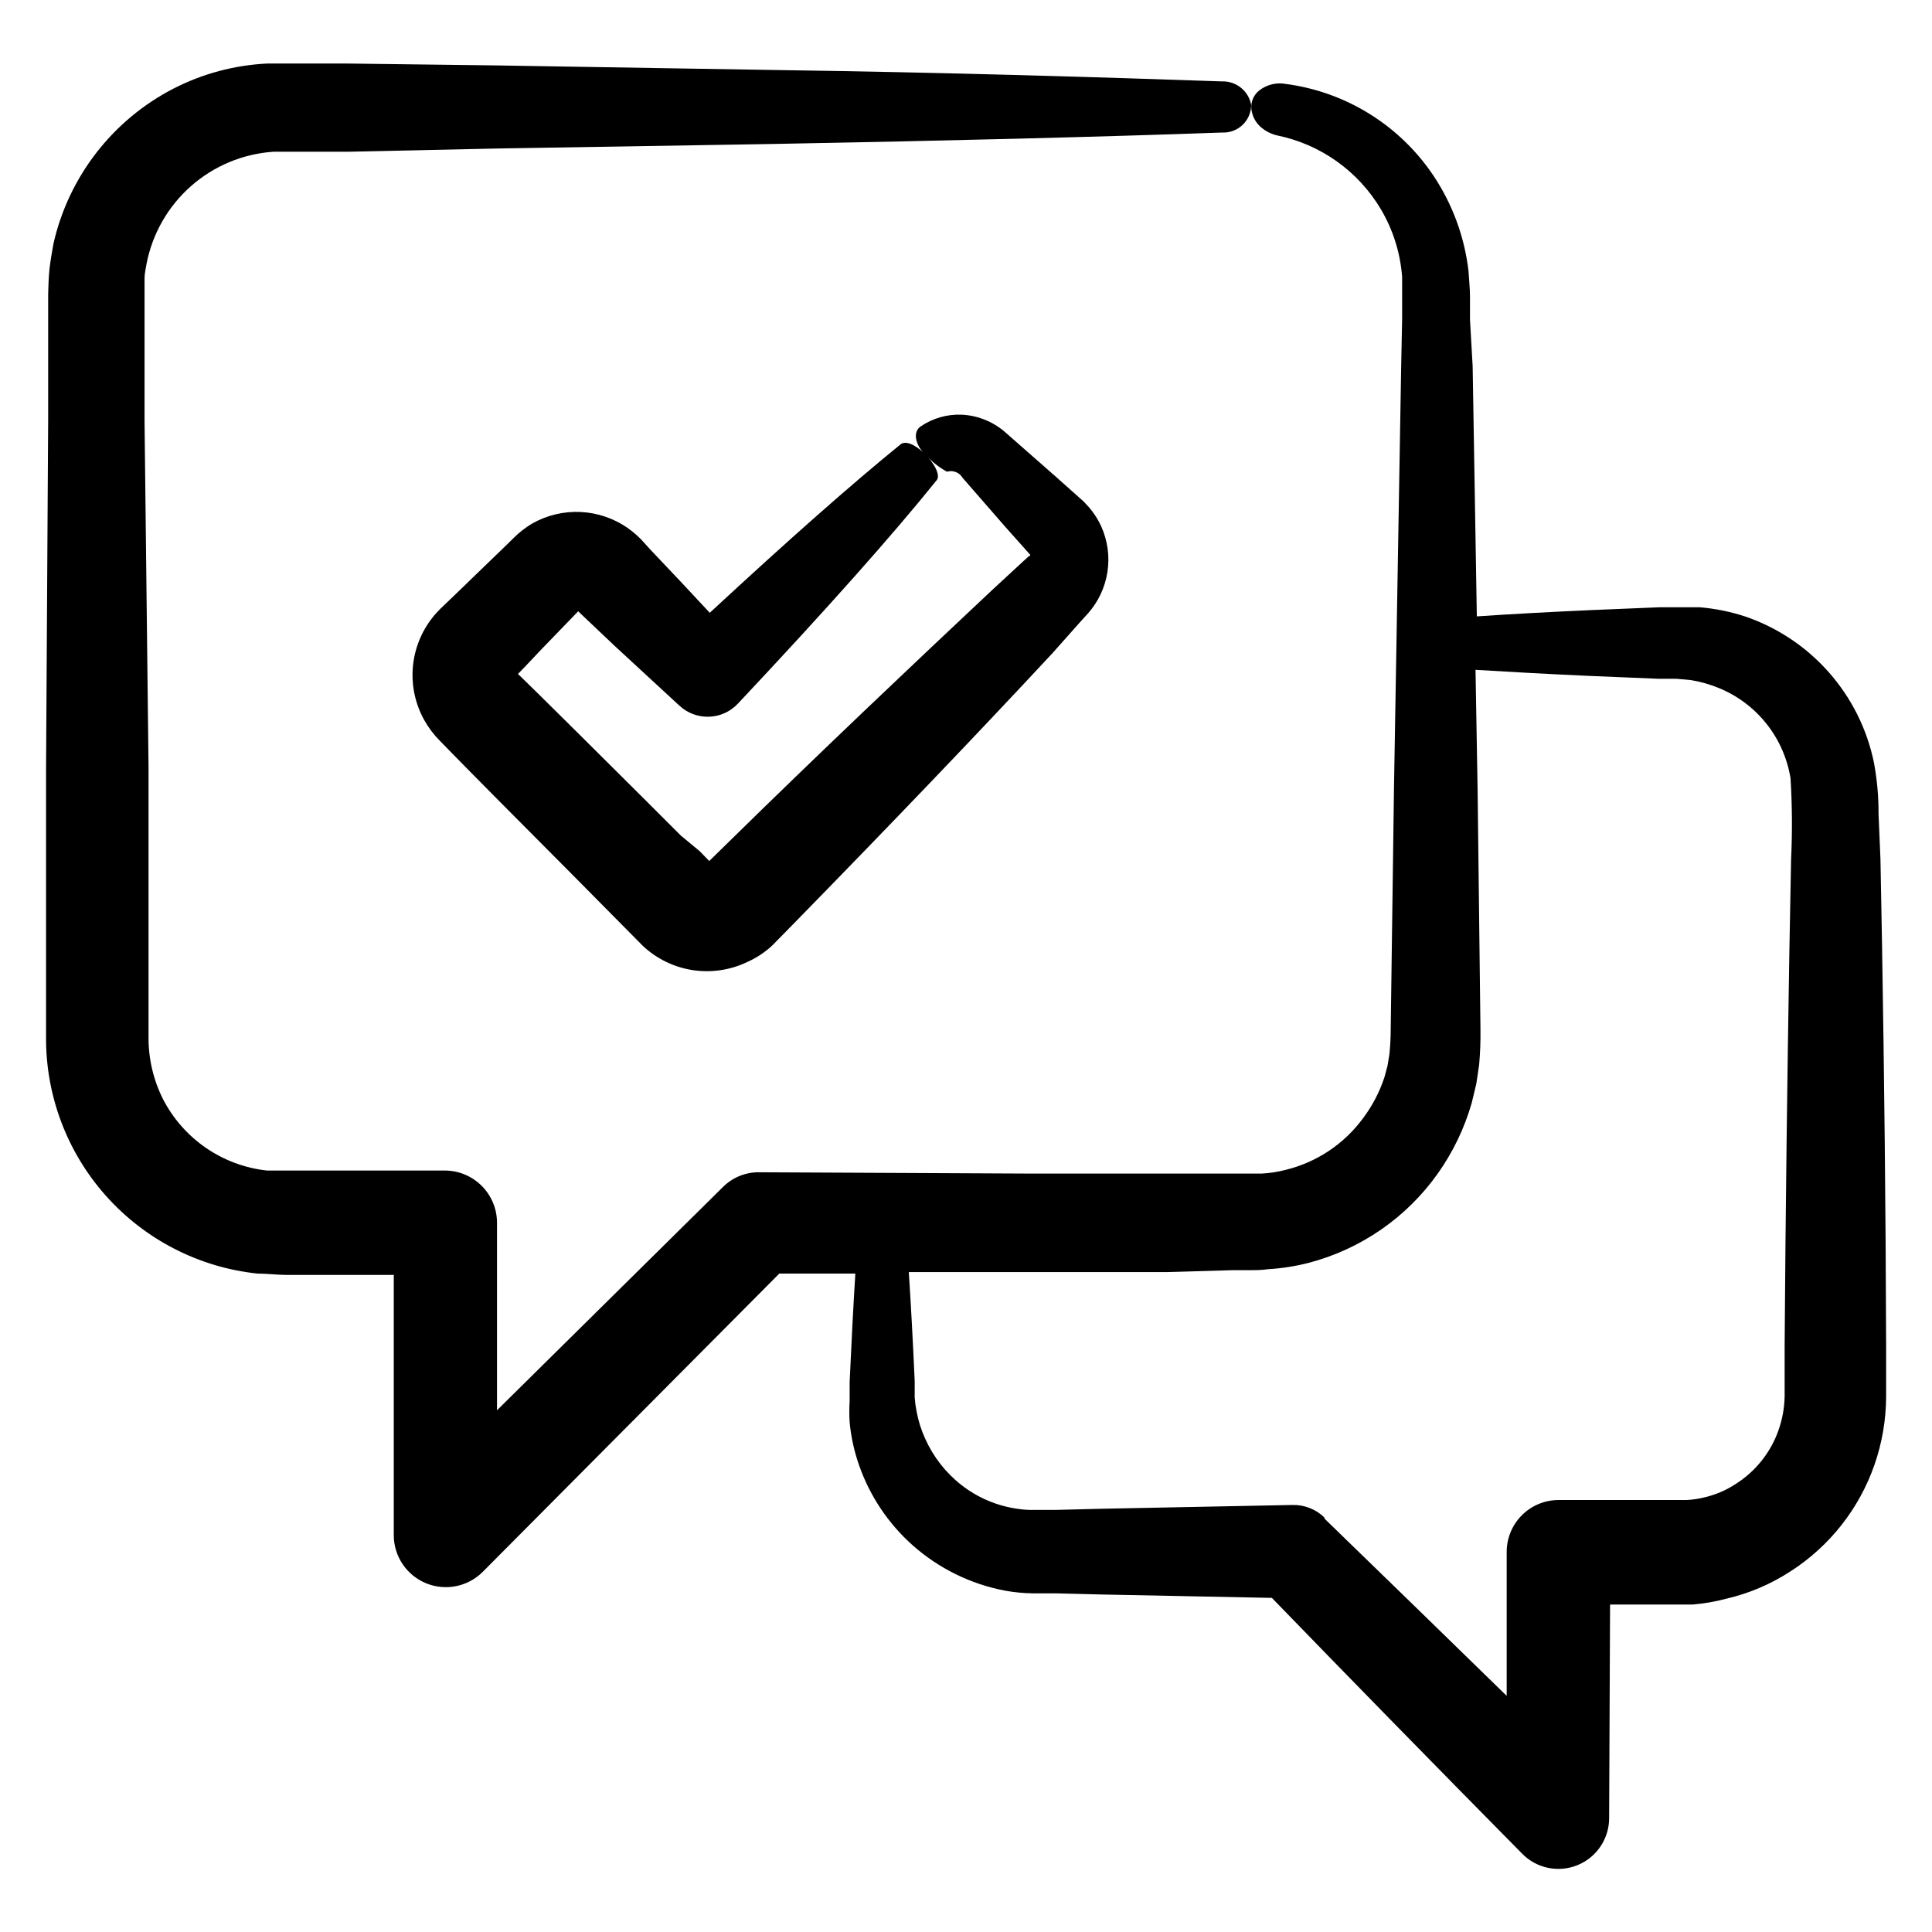
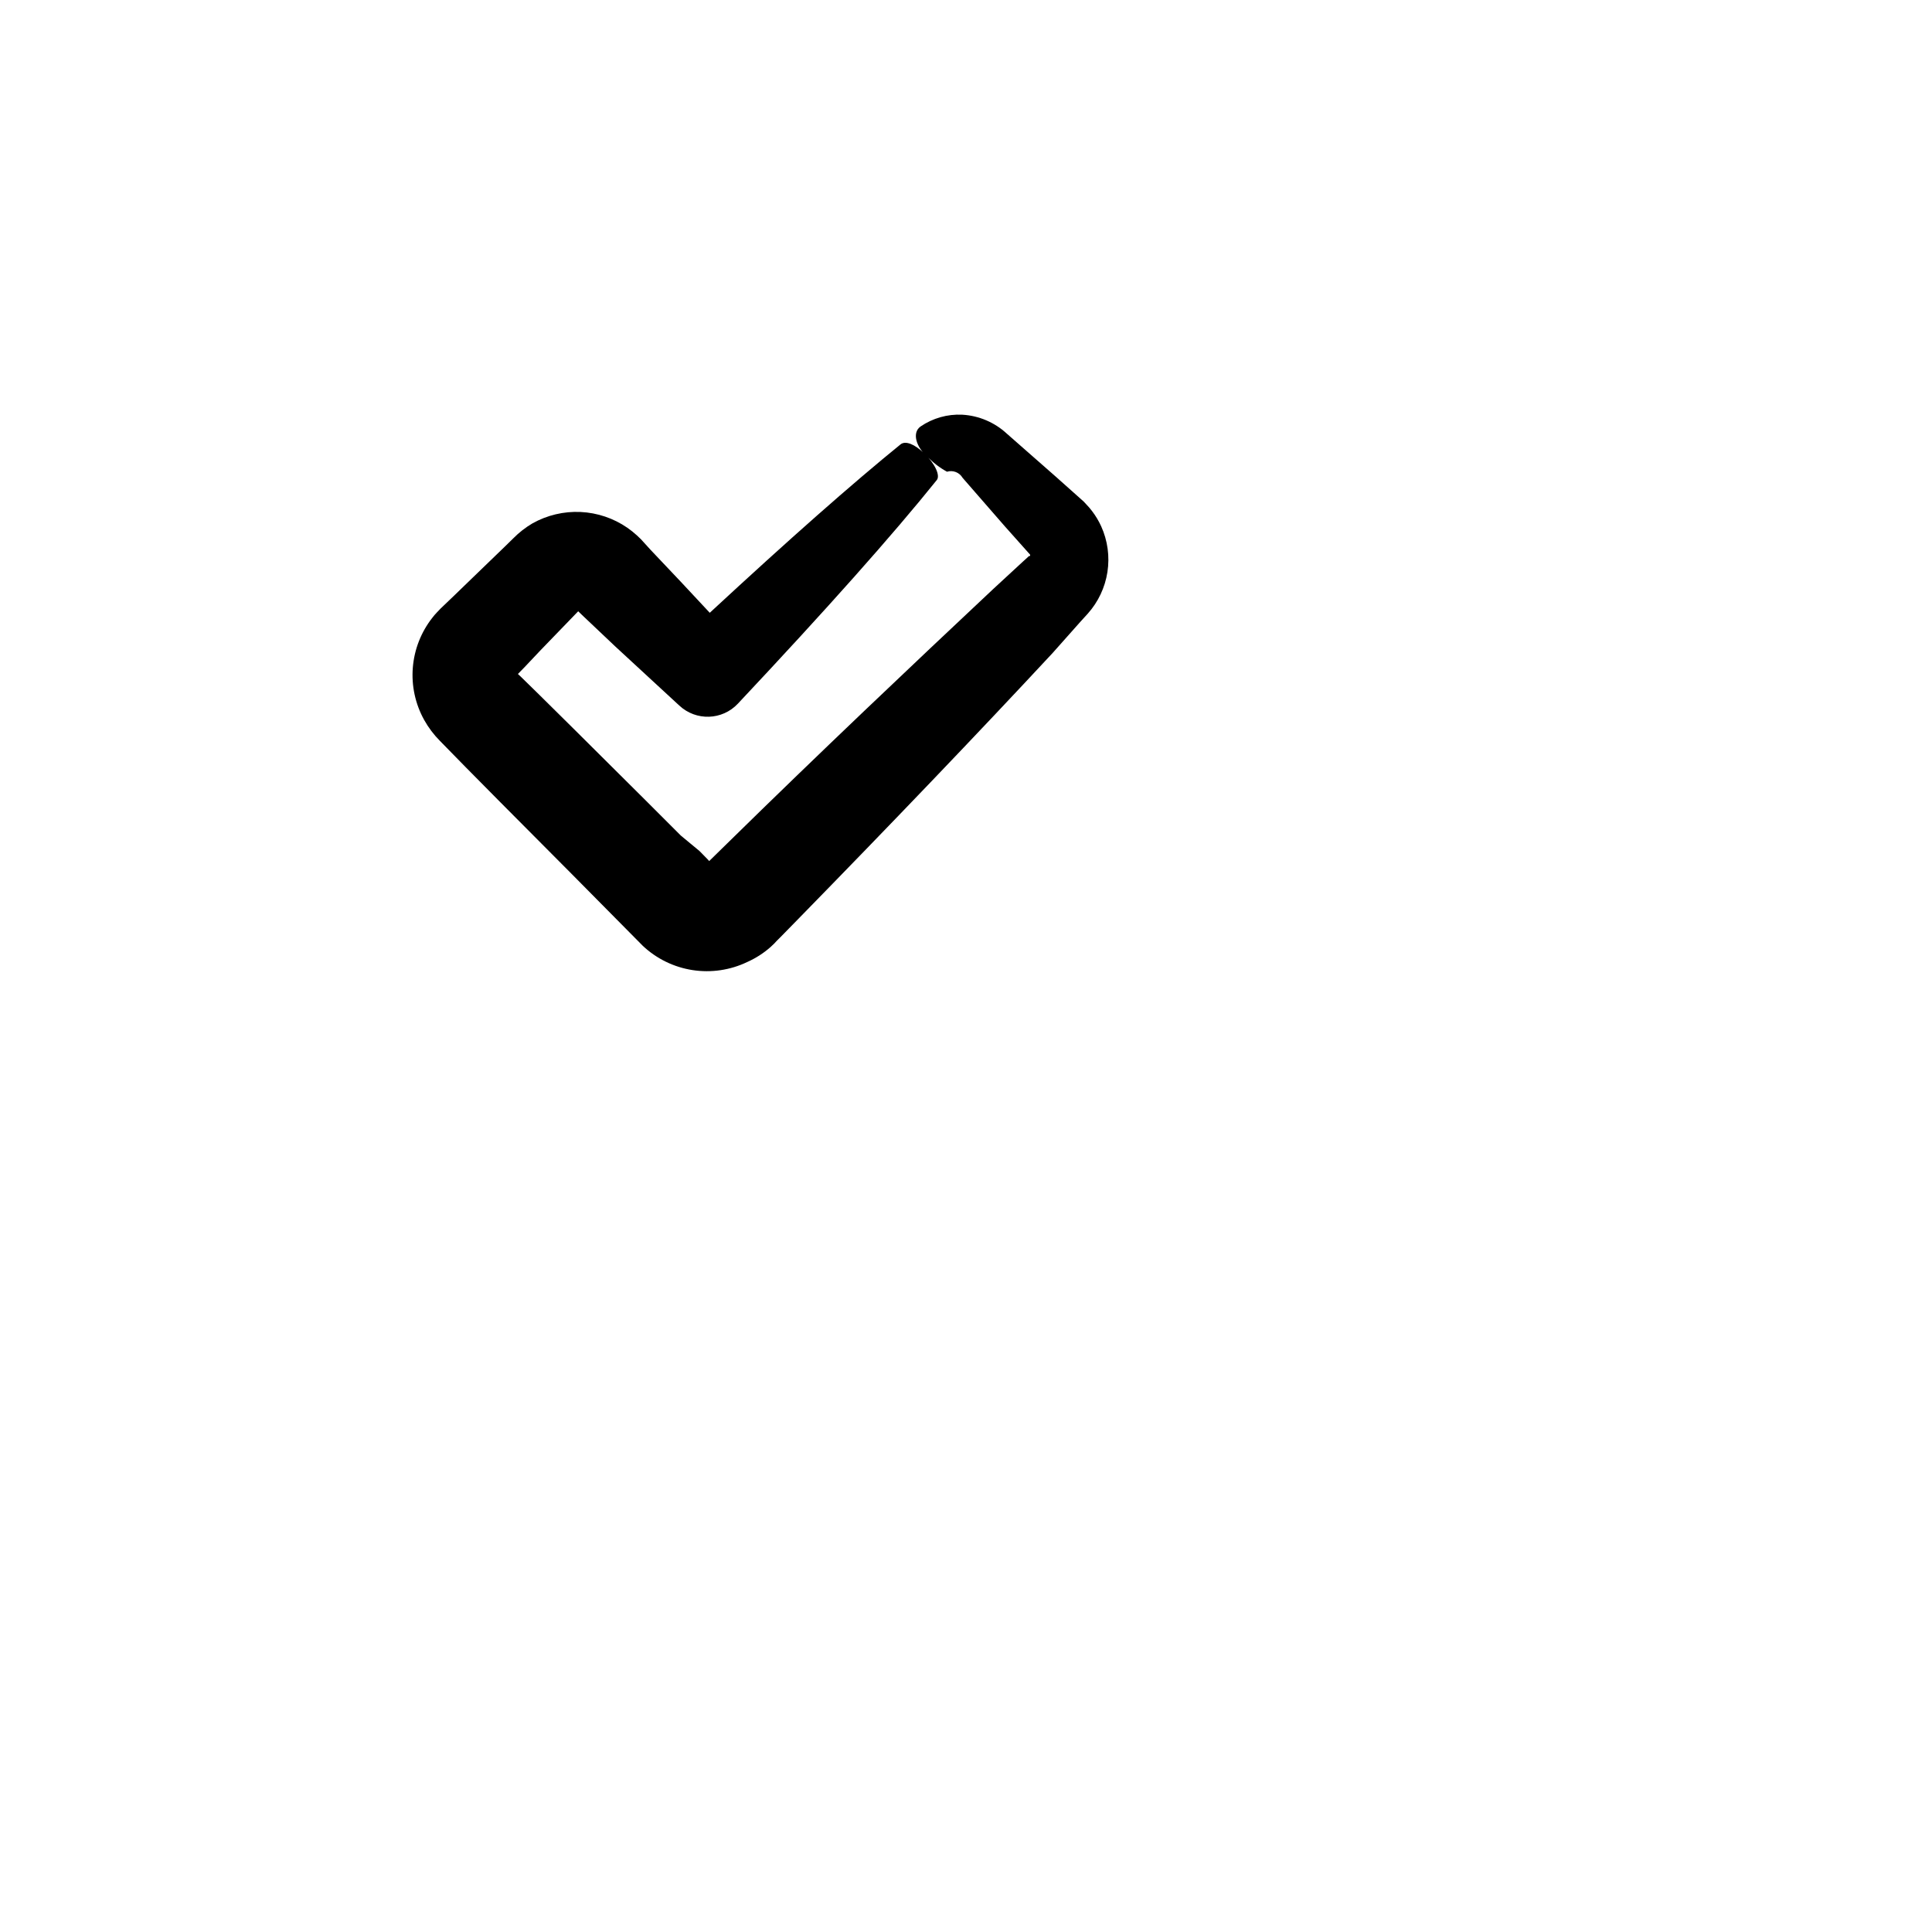
<svg xmlns="http://www.w3.org/2000/svg" fill="#000000" width="800px" height="800px" version="1.1" viewBox="144 144 512 512">
  <g>
-     <path d="m642.79 395.92-0.453-24.336-0.504-11.887c0.023-4.547-0.383-9.086-1.211-13.555-3.695-18.031-16.648-32.766-34.059-38.742-3.934-1.297-8.008-2.125-12.141-2.469h-5.844-4.785l-18.188 0.754c-11.184 0.504-21.363 1.059-30.23 1.664l-1.109-66.301-0.703-12.344v-6.098c0-1.914-0.25-4.586-0.402-6.852-1.059-9.008-4.238-17.641-9.27-25.188-8.961-13.391-23.27-22.262-39.25-24.336-2.375-0.414-4.816 0.168-6.75 1.613-1.598 1.156-2.461 3.074-2.266 5.039 0.195 1.746 0.996 3.367 2.266 4.582 1.277 1.184 2.84 2.019 4.535 2.418 11.516 2.348 21.504 9.445 27.508 19.551 3.246 5.477 5.18 11.633 5.644 17.984v5.039 6.098l-0.25 12.496-1.914 112.2-0.859 63.375c0 2.269-0.117 4.543-0.355 6.801l-0.504 3.074-0.805 2.973c-1.277 3.894-3.184 7.551-5.641 10.832-5.043 6.883-12.363 11.754-20.656 13.754-2.062 0.527-4.172 0.848-6.301 0.957h-3.375-57.129l-72.75-0.352-0.004-0.004c-3.527 0-6.914 1.395-9.418 3.883l-59.906 59.195v-49.727c-0.027-7.633-6.223-13.805-13.852-13.805h-42.473-4.637c-11.785-1.281-22.137-8.398-27.559-18.941-2.602-5.188-3.914-10.926-3.828-16.727v-71.137l-1.059-91.895v-33.355-4.332c0-1.461 0.352-2.672 0.555-4.031 1.566-7.93 5.699-15.125 11.766-20.473 6.066-5.344 13.723-8.543 21.789-9.098h19.699l39.648-0.859 73.555-1.211c46.199-0.855 86.352-1.863 118.55-3.023l0.004 0.004c2 0.094 3.957-0.629 5.41-2.008 1.457-1.379 2.285-3.293 2.297-5.297-0.676-3.723-3.981-6.383-7.758-6.25-32.195-1.105-72.348-2.367-118.5-3.019l-73.555-1.211-39.699-0.504h-21.215c-8.676 0.414-17.16 2.68-24.887 6.652-16.137 8.324-27.773 23.352-31.789 41.059-0.402 2.266-0.805 4.484-1.059 6.75-0.25 2.266-0.301 5.039-0.352 6.648v33.355l-0.555 92.098v71.137c-0.176 15.586 5.469 30.68 15.828 42.324s24.691 19.012 40.195 20.652c2.469 0 5.441 0.352 7.457 0.352h28.668v69.023h-0.004c0.031 5.57 3.41 10.578 8.566 12.695 5.156 2.113 11.078 0.922 15.012-3.023l78.594-79.047h20.152c-0.539 8.664-1.043 18.254-1.512 28.766v5.039c-0.113 1.863-0.113 3.731 0 5.594 0.375 3.953 1.234 7.844 2.57 11.586 2.848 8.059 7.684 15.266 14.059 20.957 6.945 6.184 15.445 10.363 24.586 12.094 2.394 0.43 4.82 0.664 7.254 0.703h6.144l11.941 0.301 45.344 0.906c20.605 21.262 42.57 43.73 66.301 67.762v0.004c3.824 3.918 9.641 5.125 14.707 3.055 5.066-2.07 8.375-7 8.367-12.477l0.25-56.578h17.434 4.383c3.047-0.246 6.066-0.77 9.02-1.559 6.019-1.398 11.746-3.836 16.926-7.207 10.406-6.664 18.27-16.637 22.32-28.312 1.996-5.754 3.035-11.797 3.074-17.887v-13.754c-0.102-36.273-0.504-71.59-1.059-104.59zm-24.133-24.285-0.453 24.336c-0.555 33-1.008 68.316-1.258 104.59v13.551l-0.004 0.004c-0.062 3.074-0.625 6.117-1.66 9.016-2.09 5.856-6.082 10.84-11.336 14.156-2.582 1.695-5.449 2.906-8.465 3.578-1.504 0.367-3.039 0.586-4.586 0.656h-2.519-31.387c-3.648 0.012-7.141 1.473-9.711 4.062-2.57 2.59-4.004 6.094-3.992 9.742v38.09c-16.793-16.391-32.848-32.008-48.164-46.855l-0.199-0.457c-2.242-2.16-5.254-3.34-8.363-3.273l-50.836 1.008-11.941 0.301h-5.543 0.004c-1.434 0.039-2.867-0.043-4.285-0.25-5.508-0.719-10.727-2.891-15.113-6.297-4.188-3.262-7.508-7.5-9.672-12.344-1.051-2.301-1.812-4.719-2.269-7.203-0.246-1.215-0.414-2.445-0.504-3.68v-4.383c-0.469-10.547-0.992-20.168-1.562-28.867h68.316l17.383-0.504h4.332c1.461 0 3.527 0 5.039-0.25v-0.004c3.641-0.207 7.25-0.762 10.781-1.66 13.895-3.609 26.066-12.012 34.359-23.73 4.019-5.684 7.055-12 8.969-18.691l1.211-5.039 0.754-5.039c0.285-3.164 0.402-6.344 0.352-9.52l-0.754-63.227-0.555-31.941c9.02 0.555 19.094 1.109 30.23 1.613l18.188 0.754h4.785l3.879 0.352c2.504 0.41 4.953 1.105 7.305 2.066 10.125 4.098 17.367 13.195 19.094 23.98 0.438 7.113 0.488 14.242 0.152 21.359z" />
    <path d="m287.3 316.27 8.715-9.02 1.211-1.258 1.359 1.309 8.516 8.062 16.375 15.113 0.555 0.504h-0.004c4.426 4.144 11.371 3.918 15.52-0.504 23.512-25.023 41.078-44.773 52.699-59.246 1.008-1.211-0.504-4.383-3.223-7.004s-5.039-3.426-6.297-2.519c-12.797 10.379-29.676 25.273-50.633 44.688l-7.664-8.211-8.062-8.516-2.012-2.215-0.504-0.555-1.059-1.008c-0.793-0.727-1.637-1.402-2.519-2.016-3.668-2.535-7.973-3.988-12.43-4.195-4.453-0.203-8.875 0.848-12.762 3.035-1.84 1.086-3.535 2.406-5.035 3.93l-2.215 2.168-9.02 8.715-4.586 4.434-2.316 2.215-1.16 1.109-1.008 1.059c-0.402 0.453-0.805 0.855-1.16 1.359-2.992 3.801-4.793 8.402-5.18 13.227-0.387 4.824 0.664 9.652 3.016 13.879 1.133 2.031 2.539 3.894 4.18 5.543l2.266 2.316 4.586 4.684 9.27 9.371 18.742 18.844 18.895 19.094c3.641 3.418 8.23 5.656 13.168 6.422 4.934 0.762 9.984 0.02 14.492-2.137 2.254-1.004 4.348-2.344 6.195-3.981l1.008-0.957 0.555-0.605 1.16-1.16 4.586-4.684c24.383-24.938 47.559-49.121 67.461-70.535l7.25-8.16 2.016-2.215c2.781-3.102 4.598-6.941 5.234-11.059 0.633-4.113 0.059-8.324-1.656-12.117-0.652-1.434-1.465-2.785-2.418-4.031-0.465-0.621-0.969-1.211-1.512-1.766l-0.754-0.805-0.453-0.402-7.004-6.246-12.848-11.285c-3.242-3.008-7.43-4.789-11.84-5.039-3.922-0.188-7.793 0.91-11.035 3.121-2.316 1.613-1.211 5.441 1.762 7.961h0.004c1.523 1.609 3.293 2.969 5.238 4.031 1.582-0.484 3.293 0.184 4.129 1.613l11.234 12.898 6.246 7.004 0.402 0.453 0.004-0.004c0.027 0.117 0.027 0.238 0 0.355-0.078 0.035-0.172 0.035-0.25 0l-1.664 1.512-7.91 7.305c-21.461 20.152-45.695 43.074-70.535 67.461l-4.684 4.586-0.25-0.301-2.316-2.367-4.941-4.086-9.422-9.422-18.844-18.742-9.371-9.27-4.684-4.586-0.855-0.805 1.715-1.762z" />
  </g>
</svg>